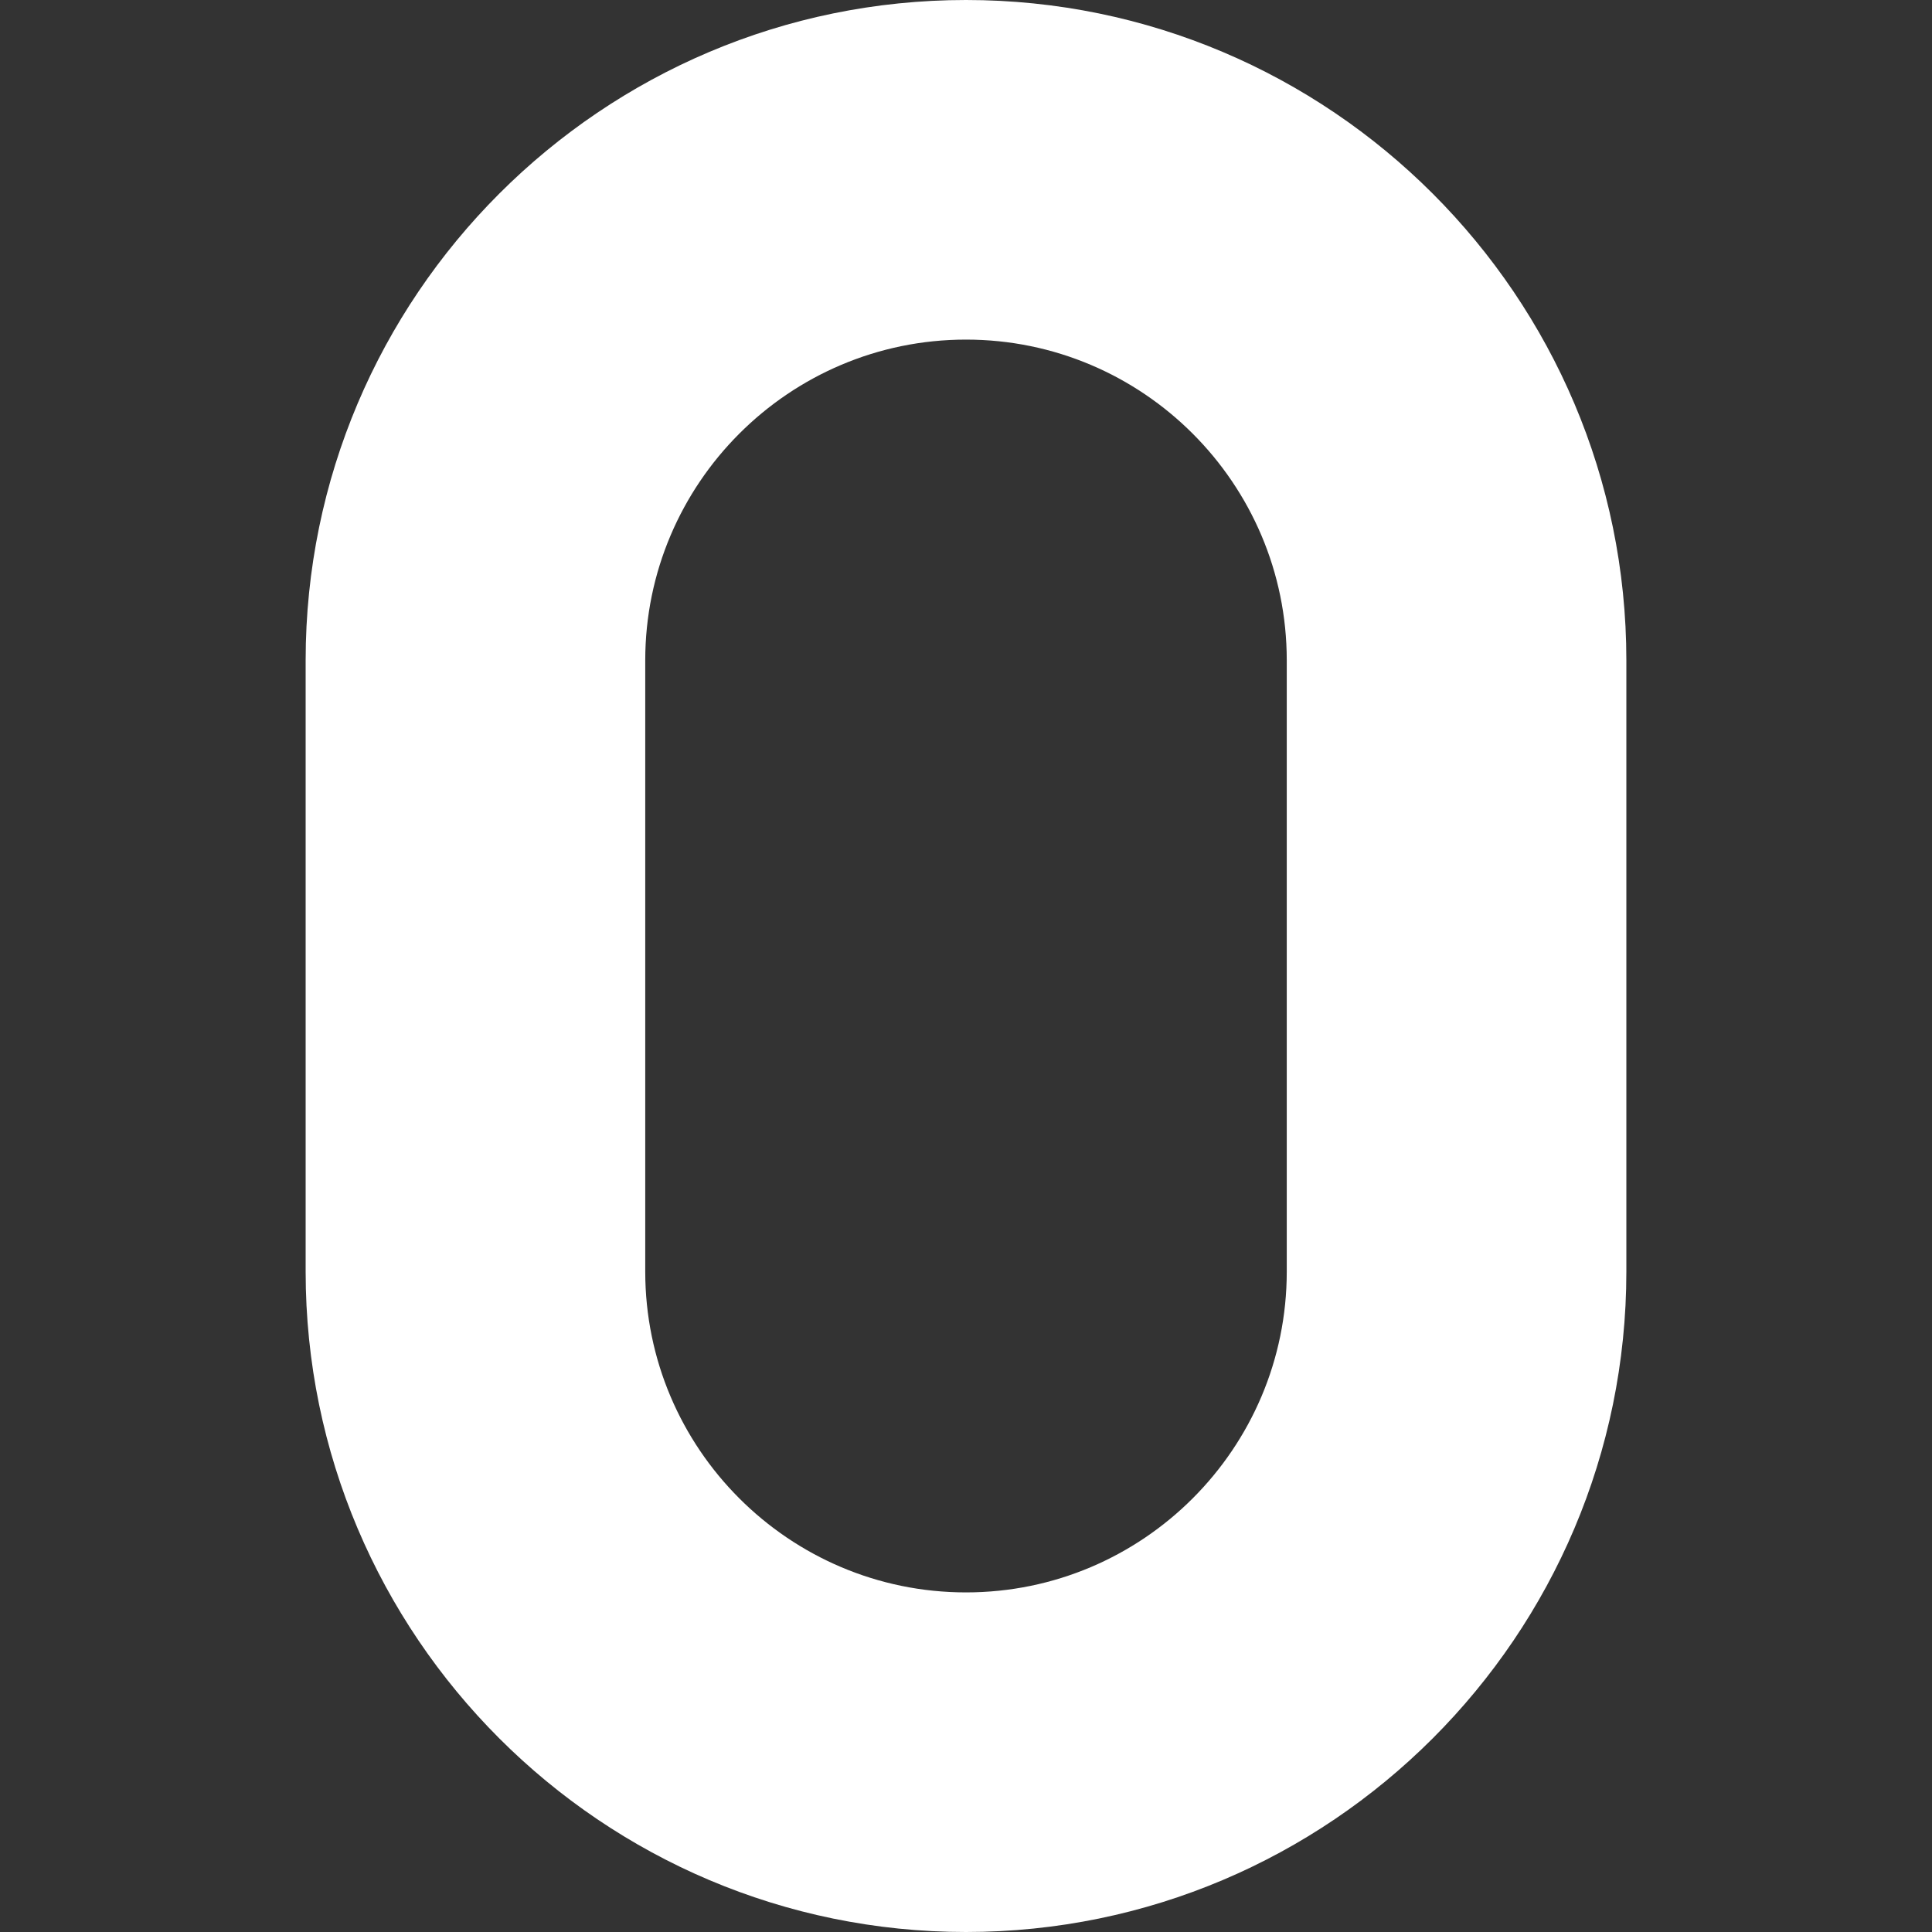
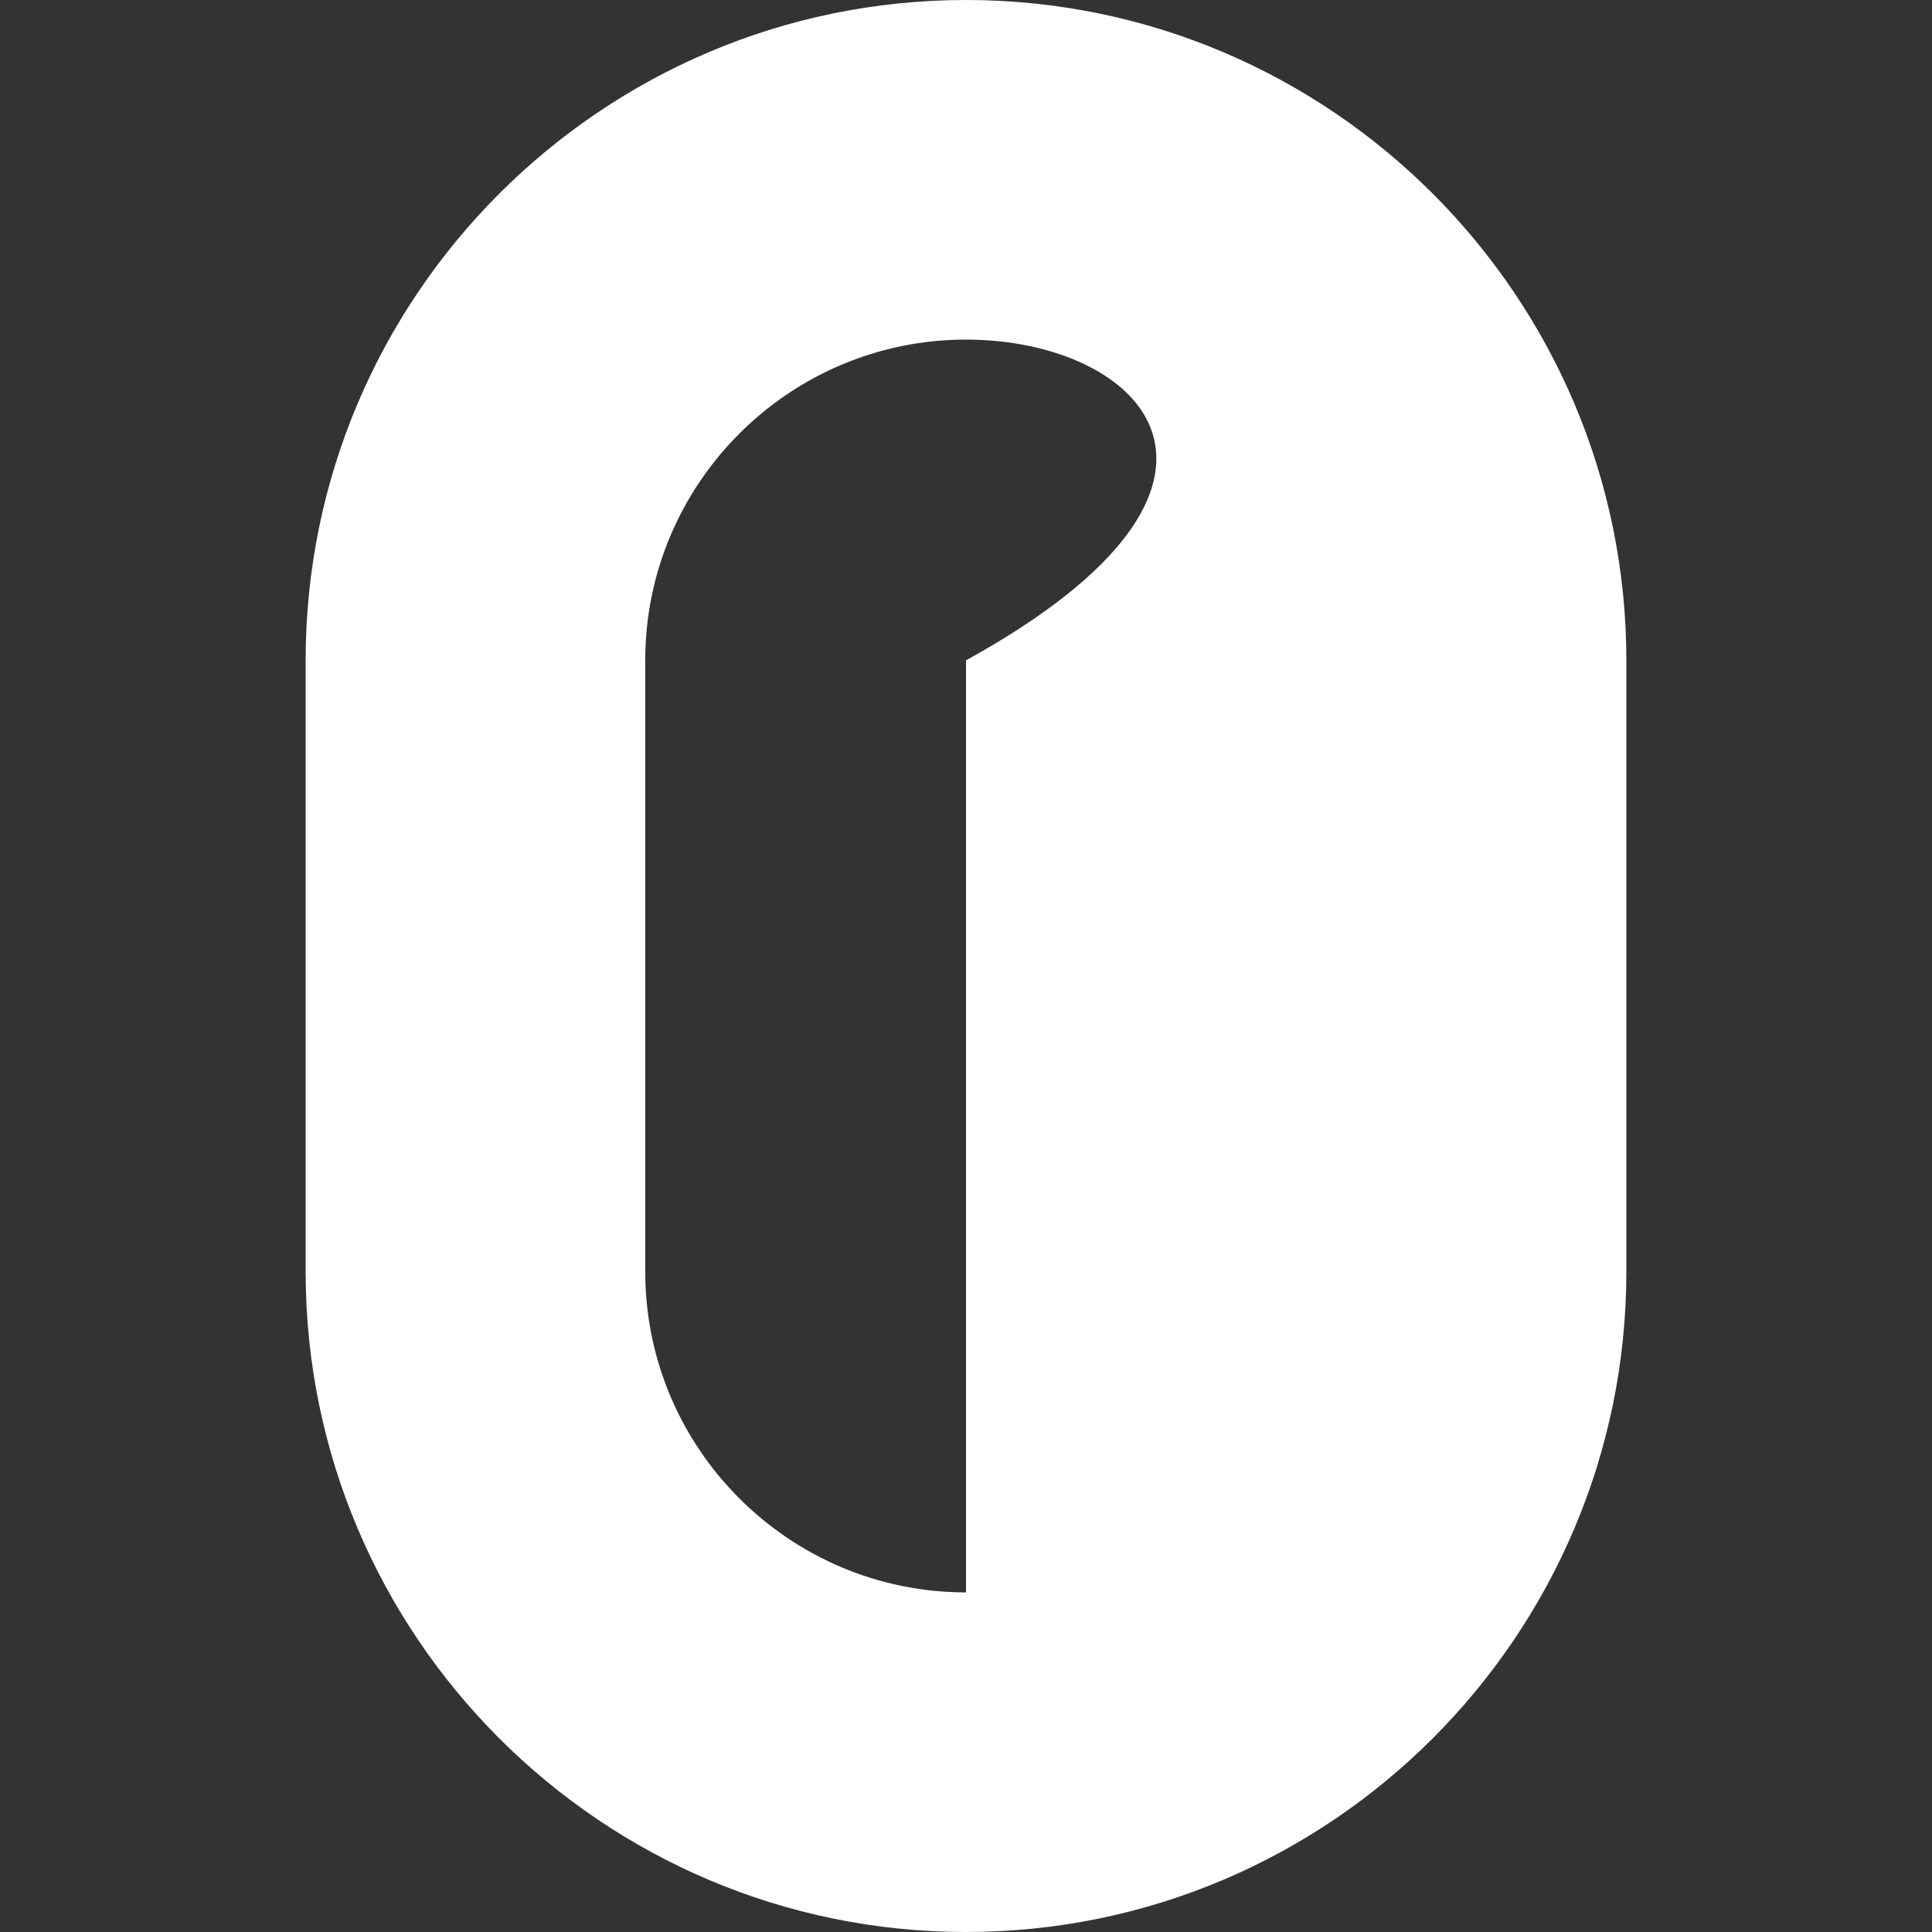
<svg xmlns="http://www.w3.org/2000/svg" width="40" height="40" viewBox="0 0 40 40" fill="none">
  <rect x="0" y="0" width="40" height="40" fill="#333333" stroke="none" />
-   <path d="M20 40C12.461 40 6.328 33.867 6.328 26.328V13.672C6.328 6.133 12.461 0 20 0C27.539 0 33.672 6.133 33.672 13.672V26.328C33.672 33.867 27.539 40 20 40ZM20 7.031C16.338 7.031 13.359 10.01 13.359 13.672V26.328C13.359 29.99 16.338 32.969 20 32.969C23.662 32.969 26.641 29.99 26.641 26.328V13.672C26.641 10.01 23.662 7.031 20 7.031Z" fill="white" />
+   <path d="M20 40C12.461 40 6.328 33.867 6.328 26.328V13.672C6.328 6.133 12.461 0 20 0C27.539 0 33.672 6.133 33.672 13.672V26.328C33.672 33.867 27.539 40 20 40ZM20 7.031C16.338 7.031 13.359 10.01 13.359 13.672V26.328C13.359 29.99 16.338 32.969 20 32.969V13.672C26.641 10.01 23.662 7.031 20 7.031Z" fill="white" />
</svg>